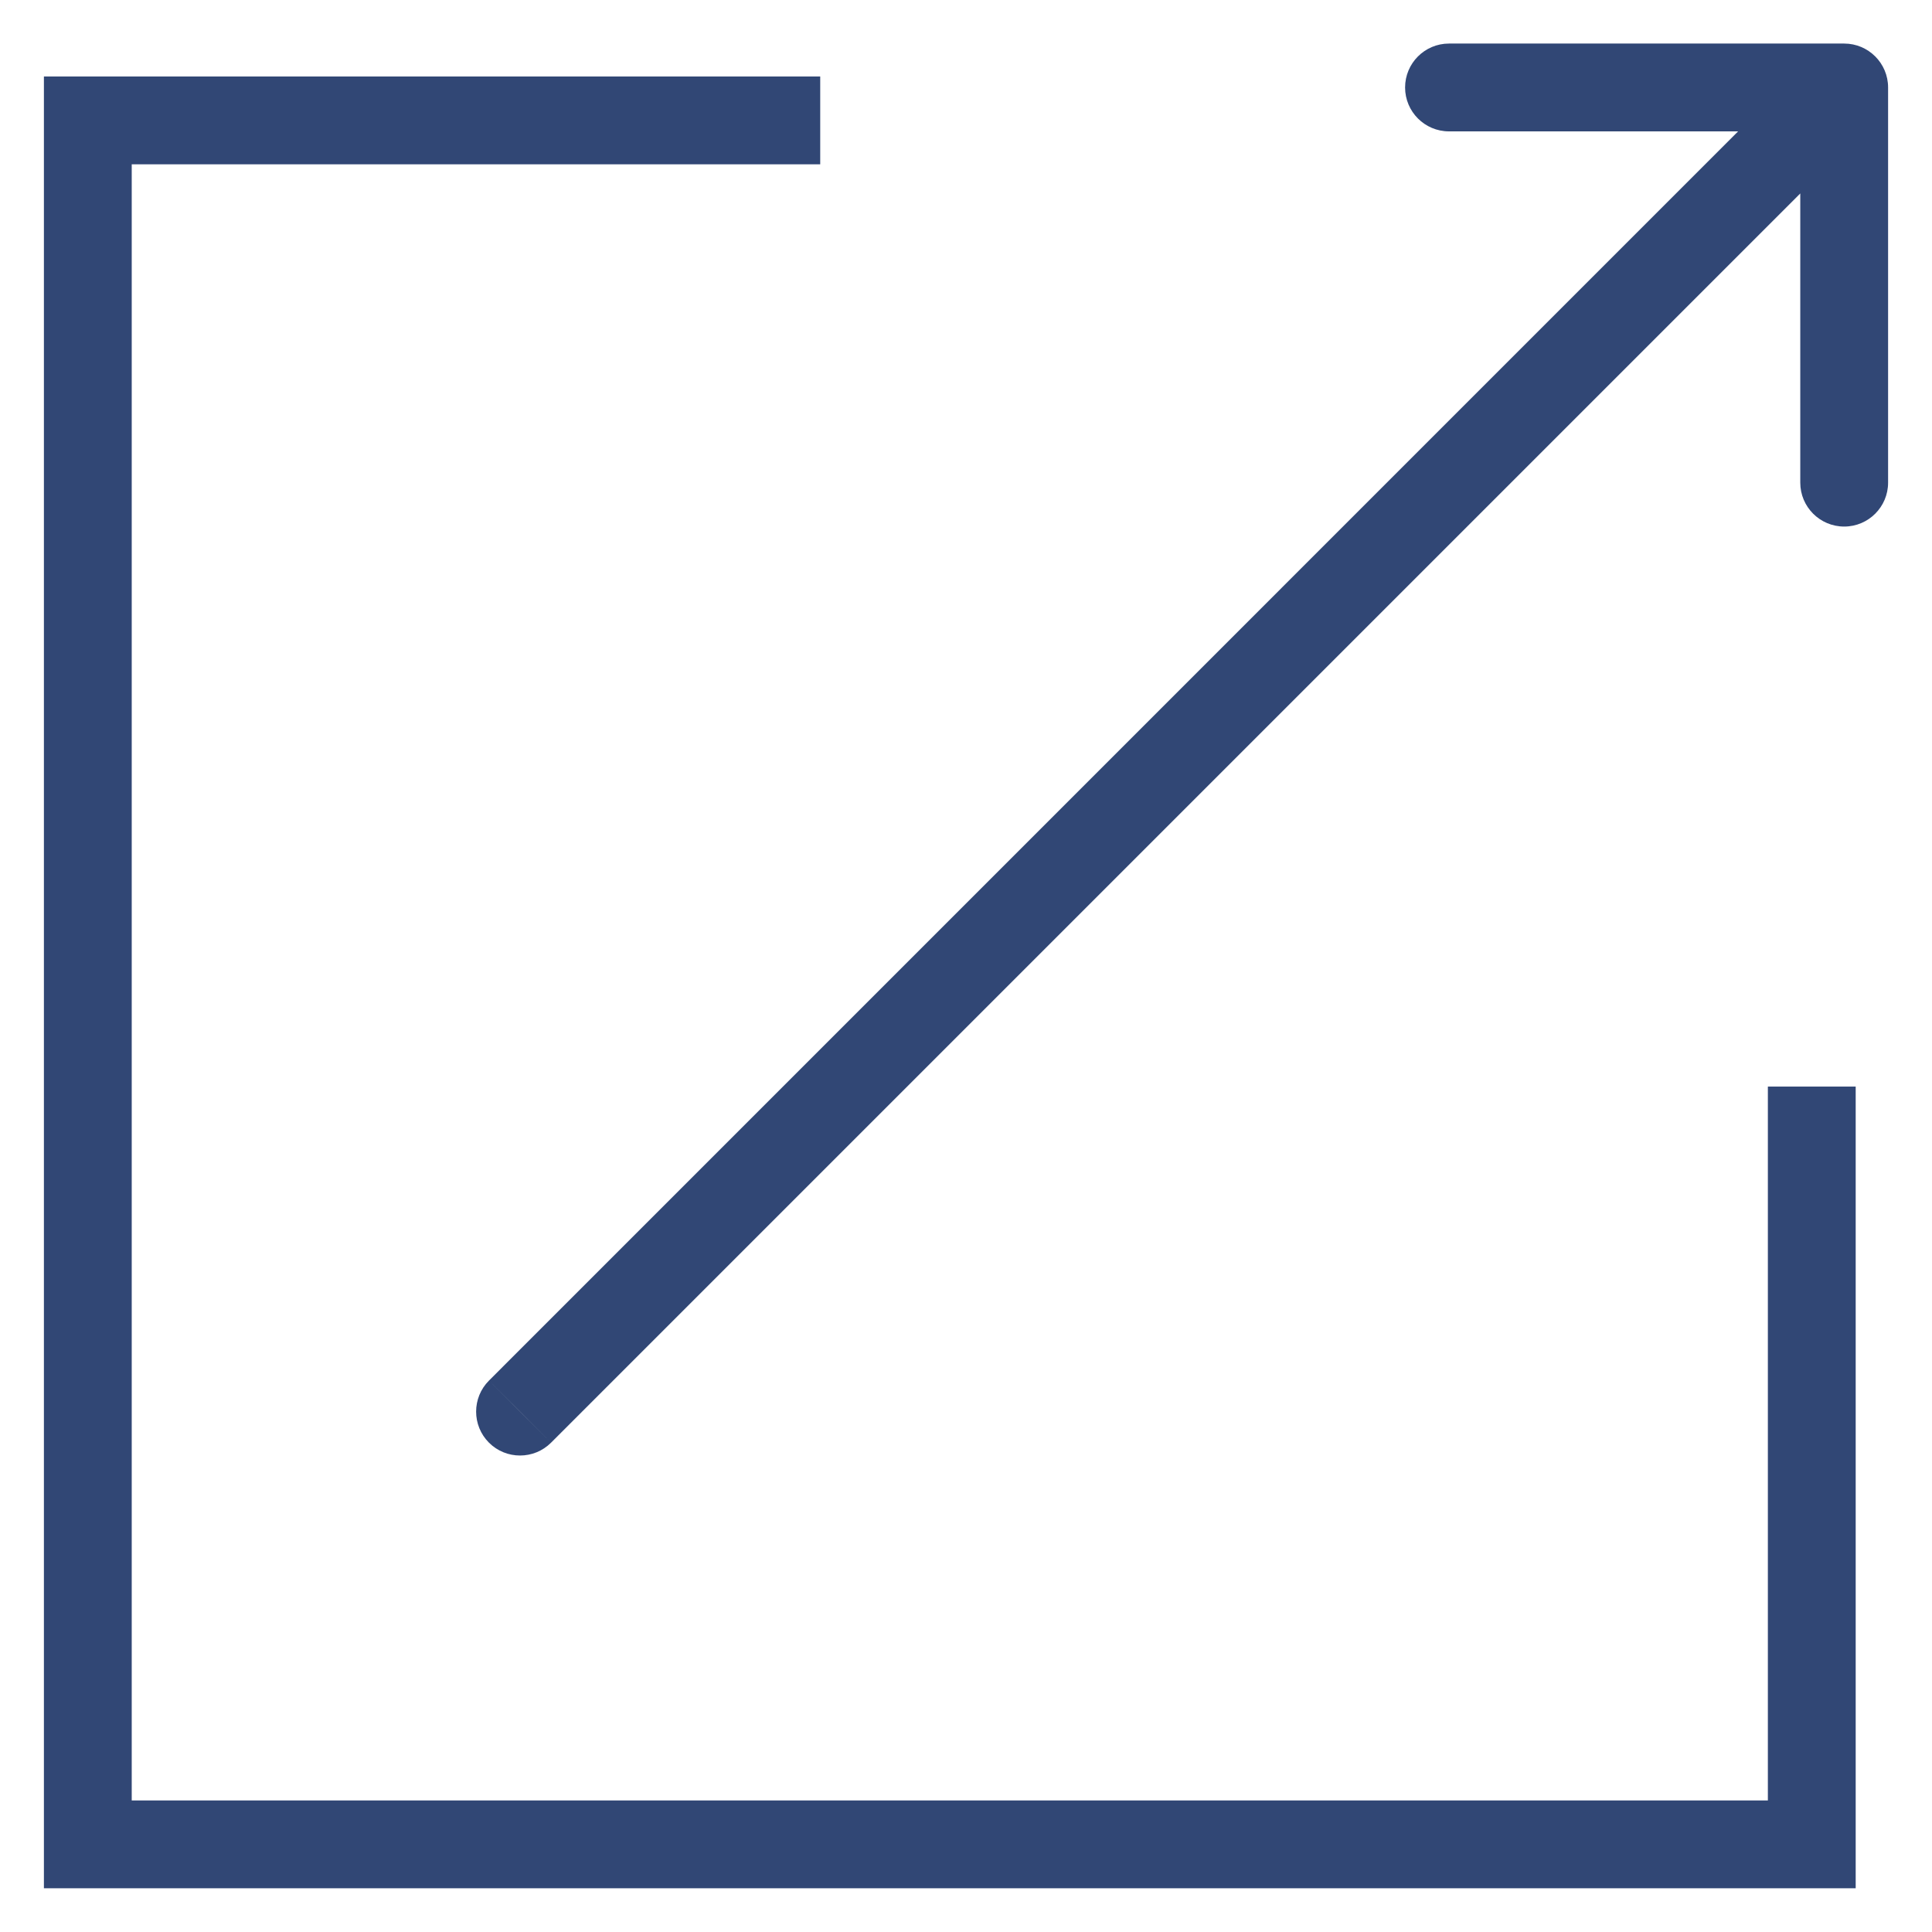
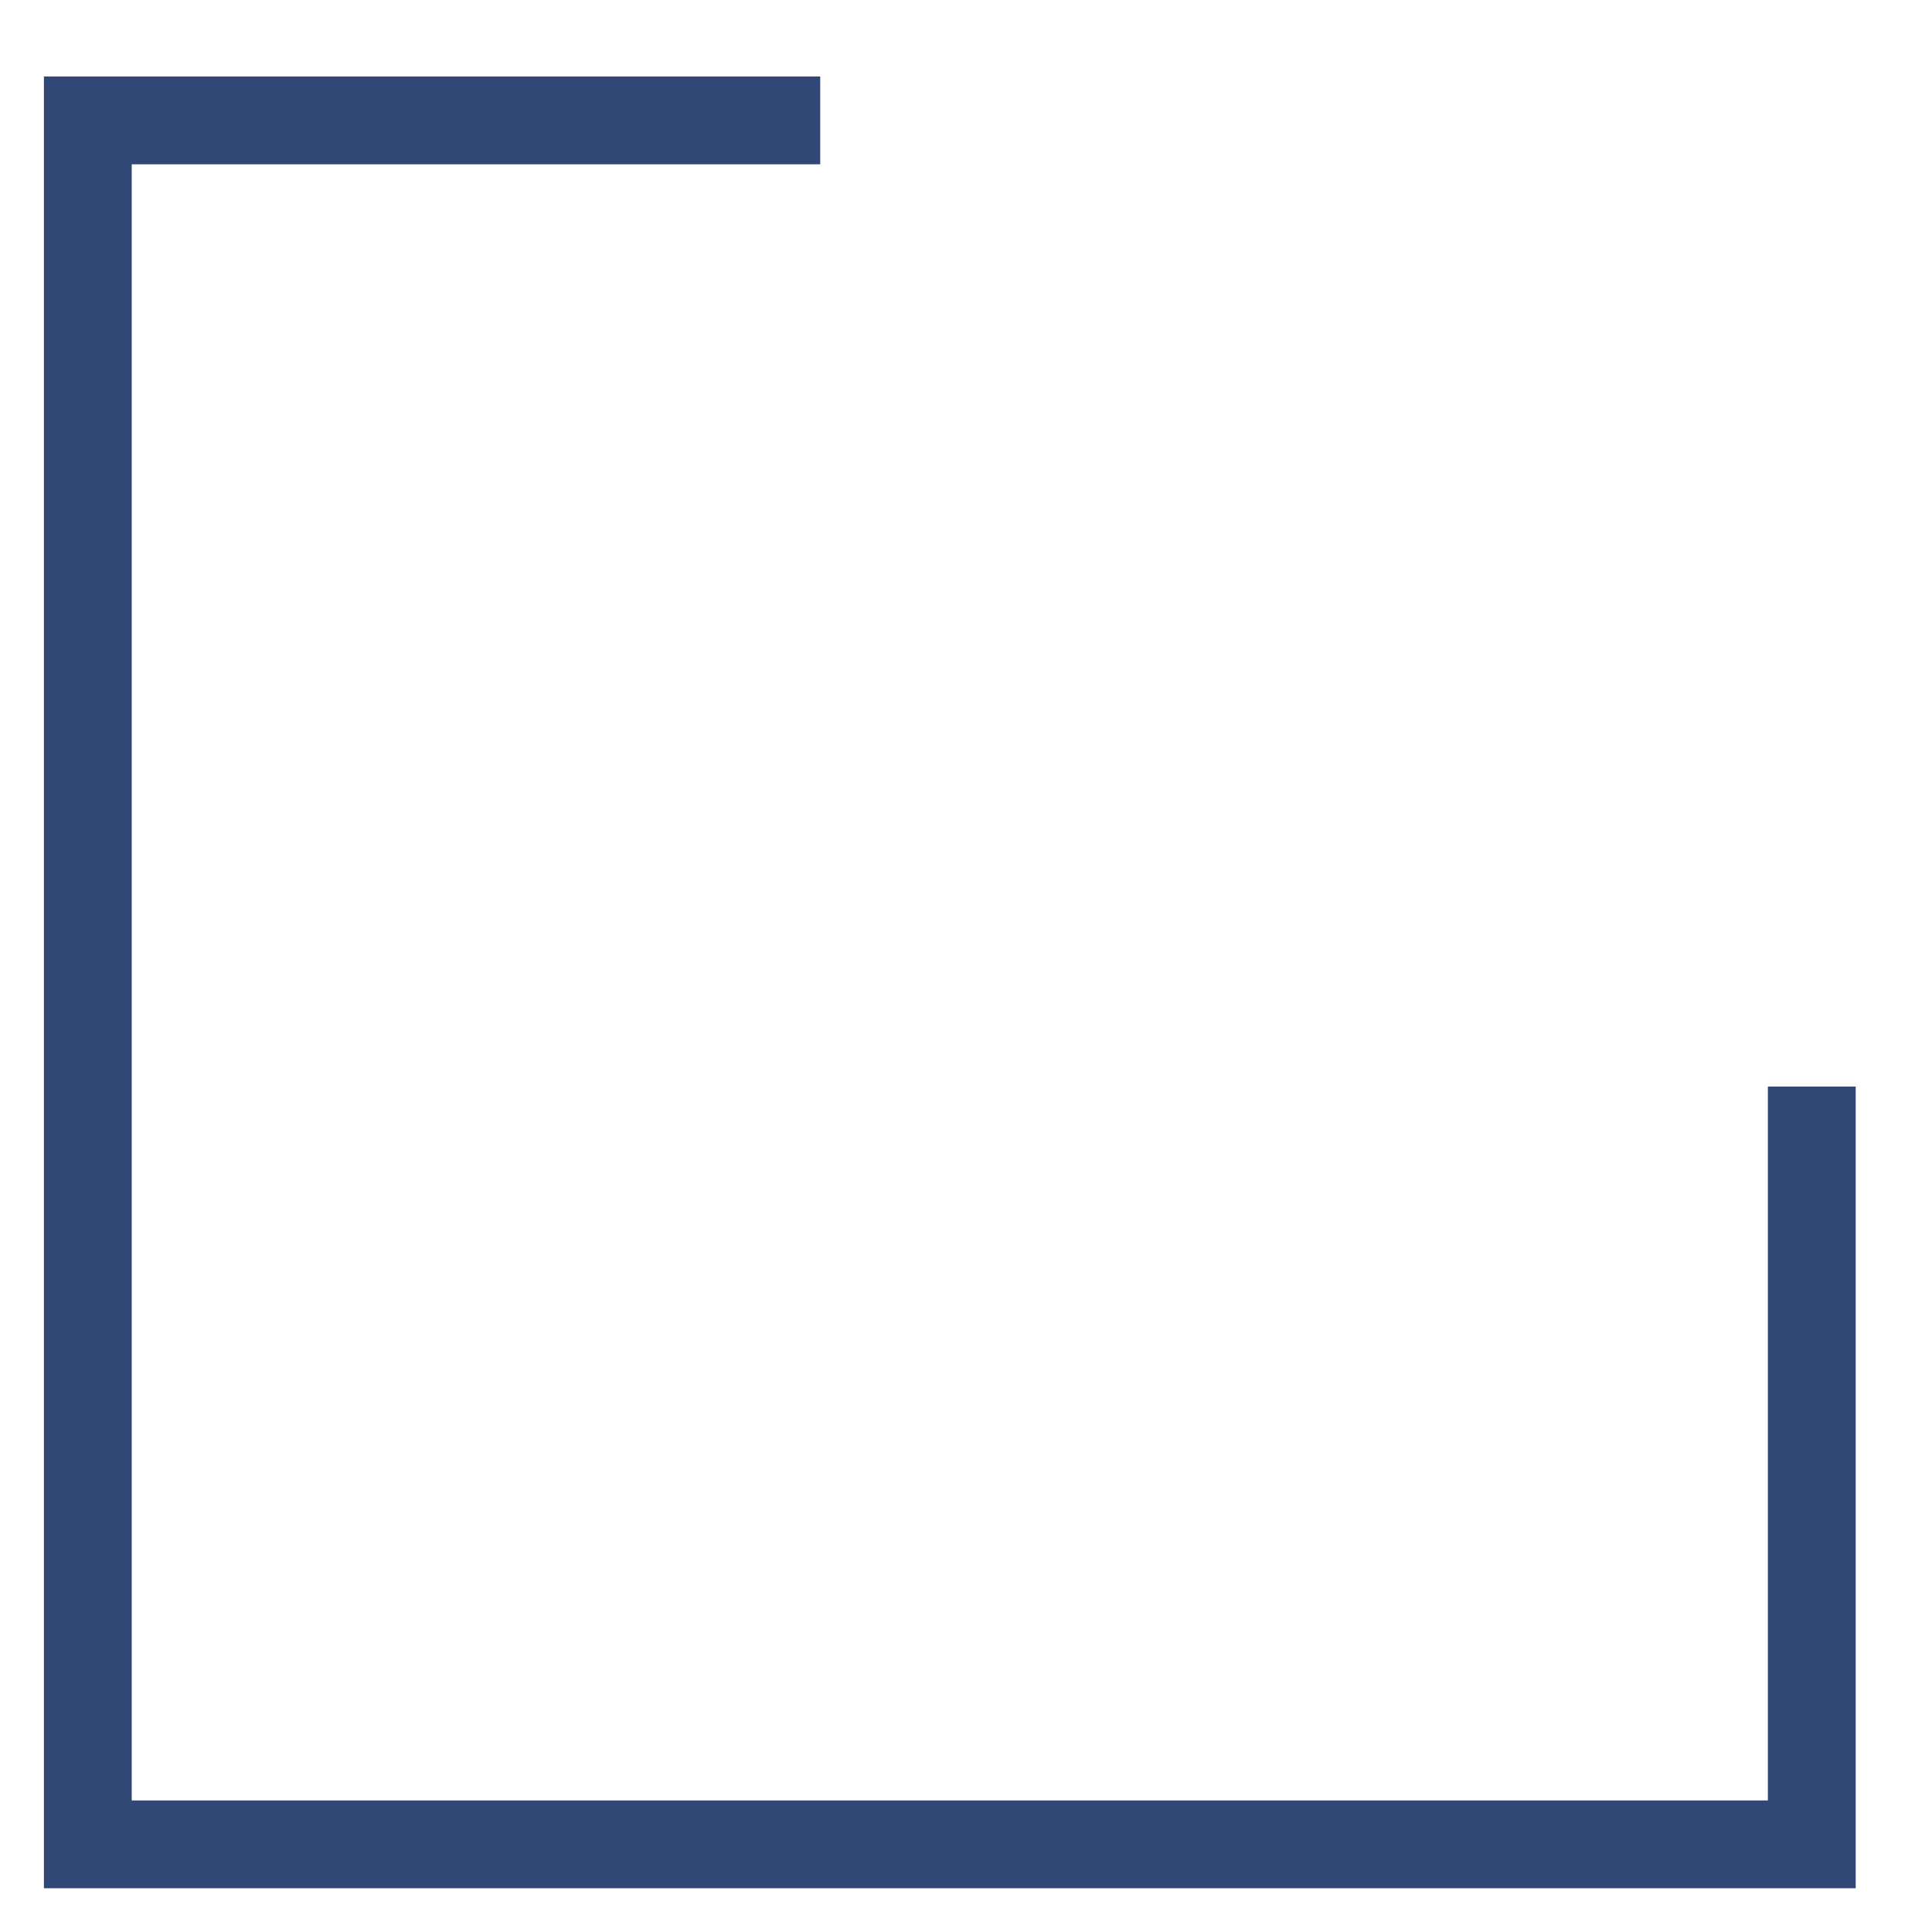
<svg xmlns="http://www.w3.org/2000/svg" width="22" height="22" viewBox="0 0 22 22" fill="none">
  <path d="M9.34 1.371H1V21.002H20.631V12.373" stroke="#314775" stroke-line-snscap="round" />
-   <path d="M5.568 15.721C5.373 15.916 5.373 16.233 5.568 16.428C5.763 16.623 6.08 16.623 6.275 16.428L5.568 15.721ZM21.5 0.996C21.5 0.72 21.276 0.496 21 0.496L16.5 0.496C16.224 0.496 16 0.72 16 0.996C16 1.272 16.224 1.496 16.5 1.496L20.5 1.496L20.5 5.496C20.5 5.772 20.724 5.996 21 5.996C21.276 5.996 21.5 5.772 21.5 5.496L21.5 0.996ZM5.922 16.074L6.275 16.428L21.354 1.349L21 0.996L20.646 0.642L5.568 15.721L5.922 16.074Z" fill="#314775" />
</svg>